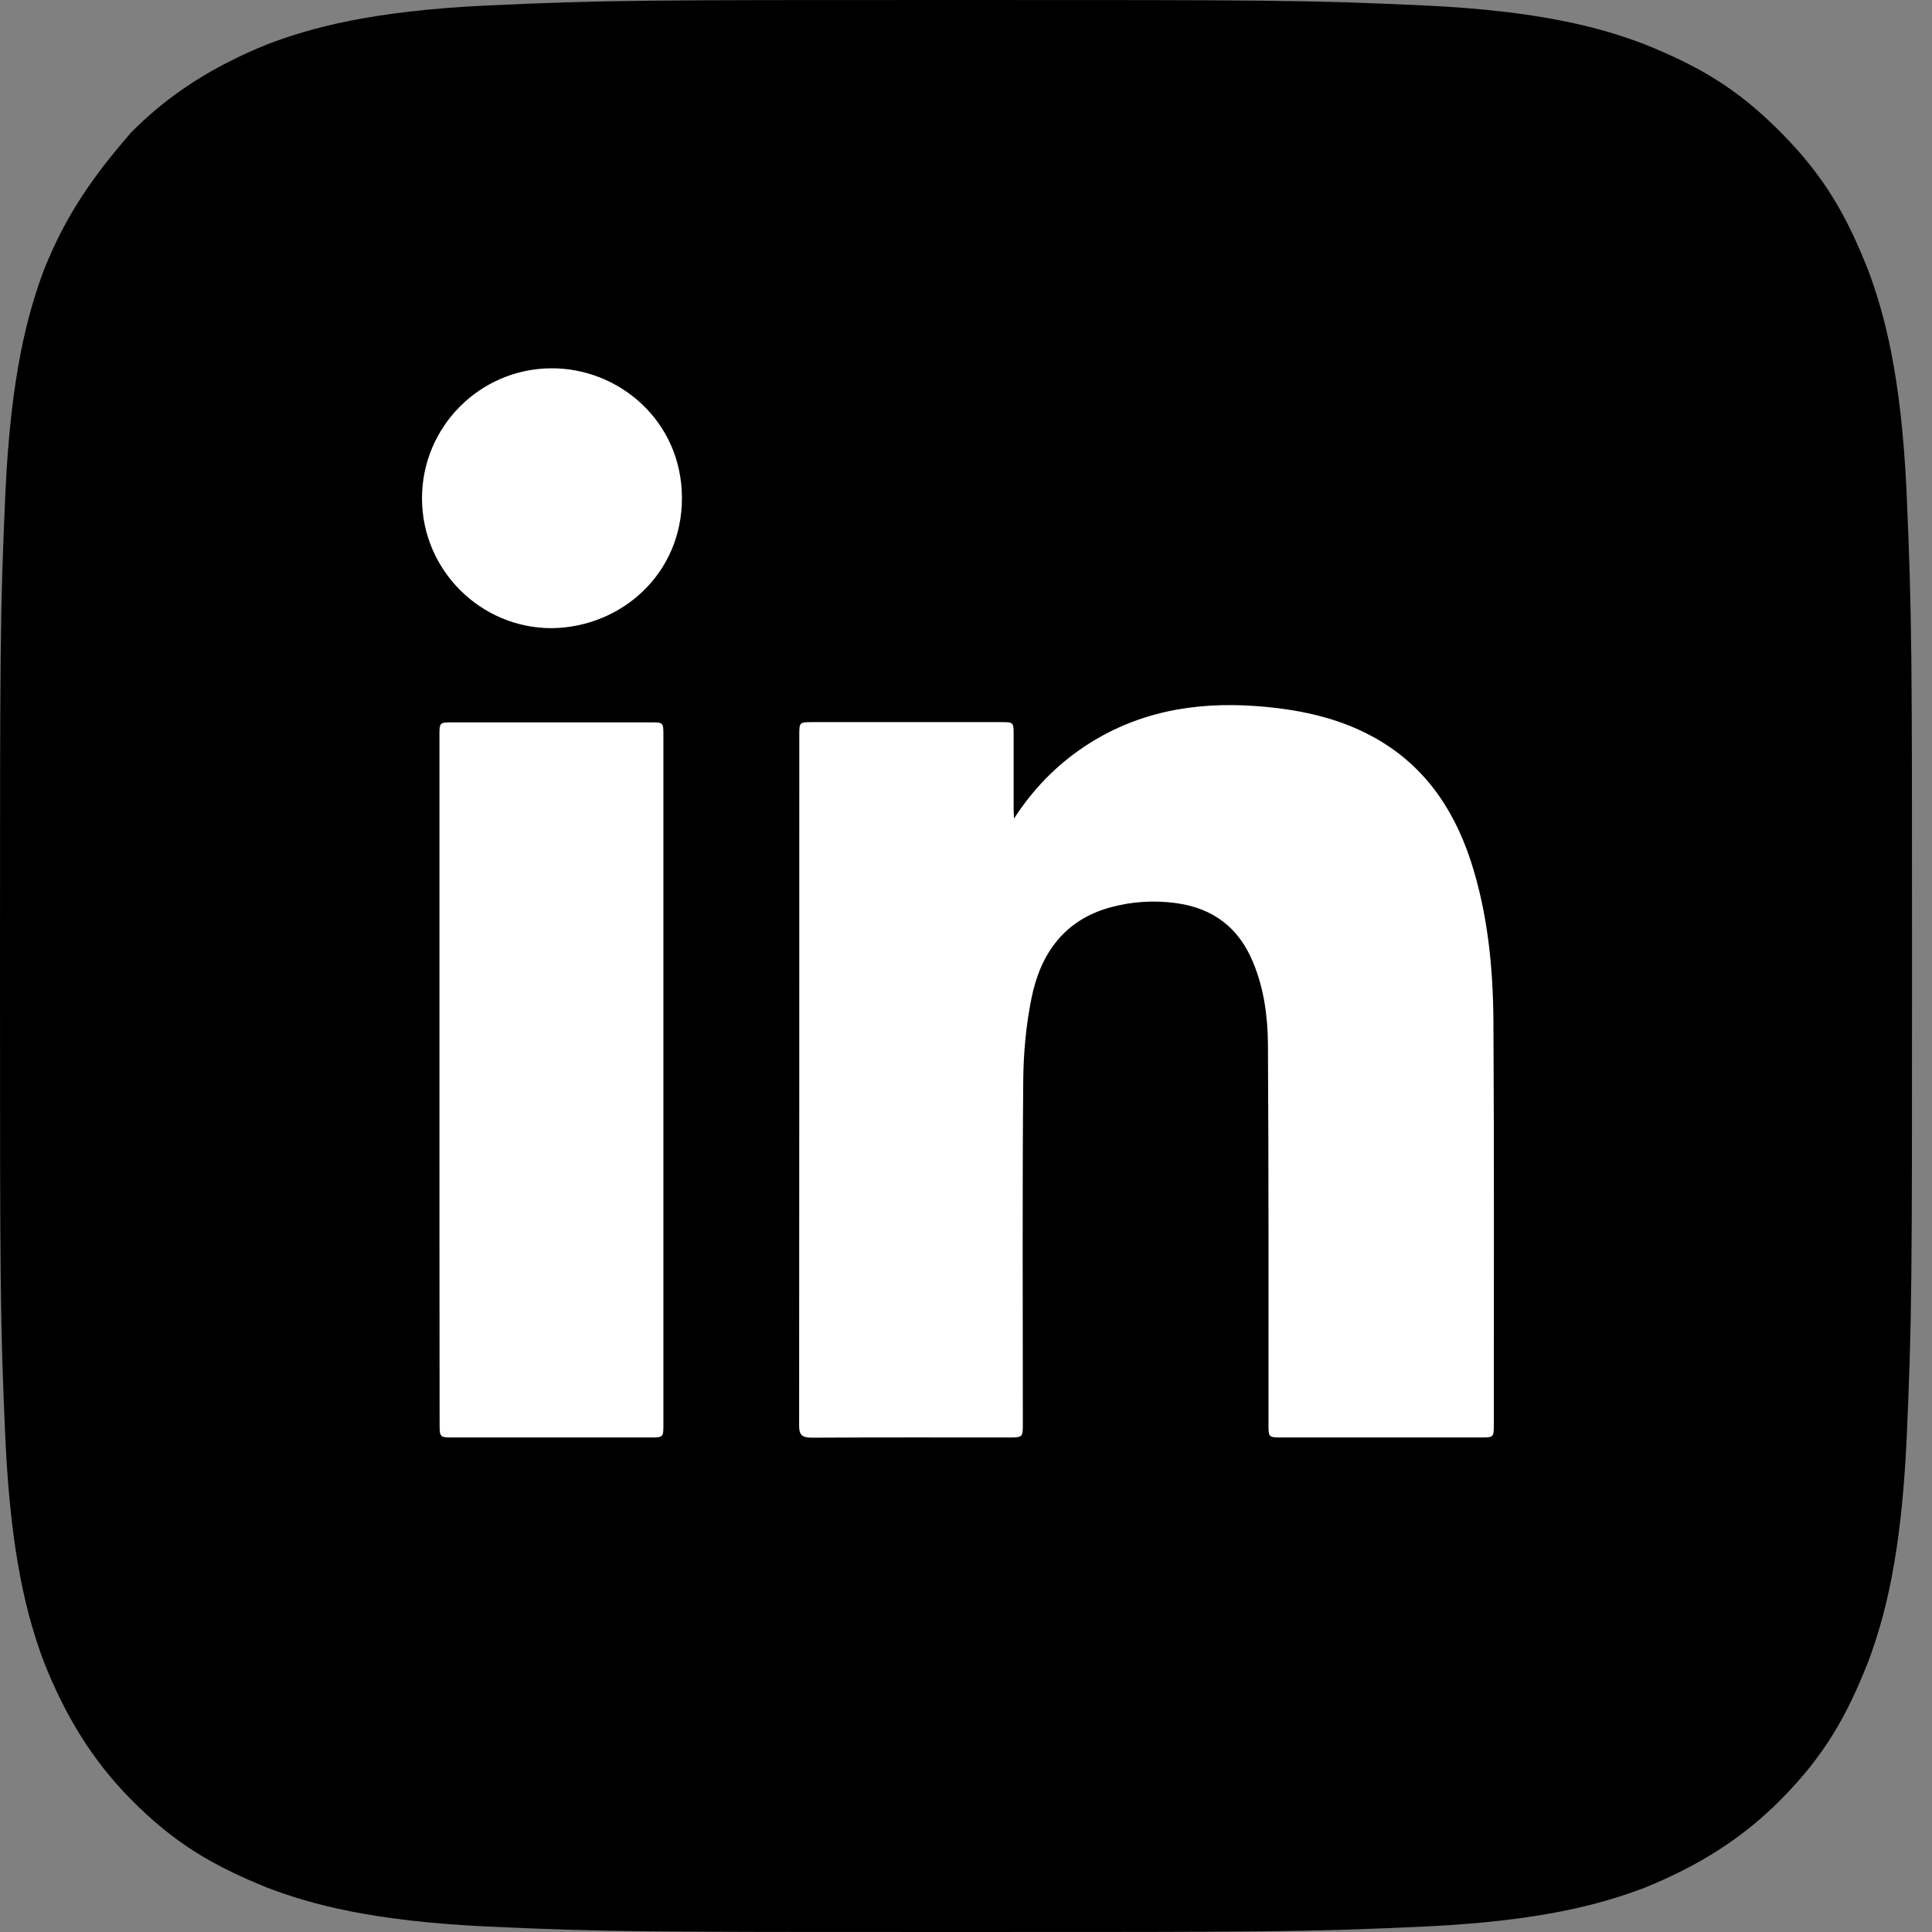
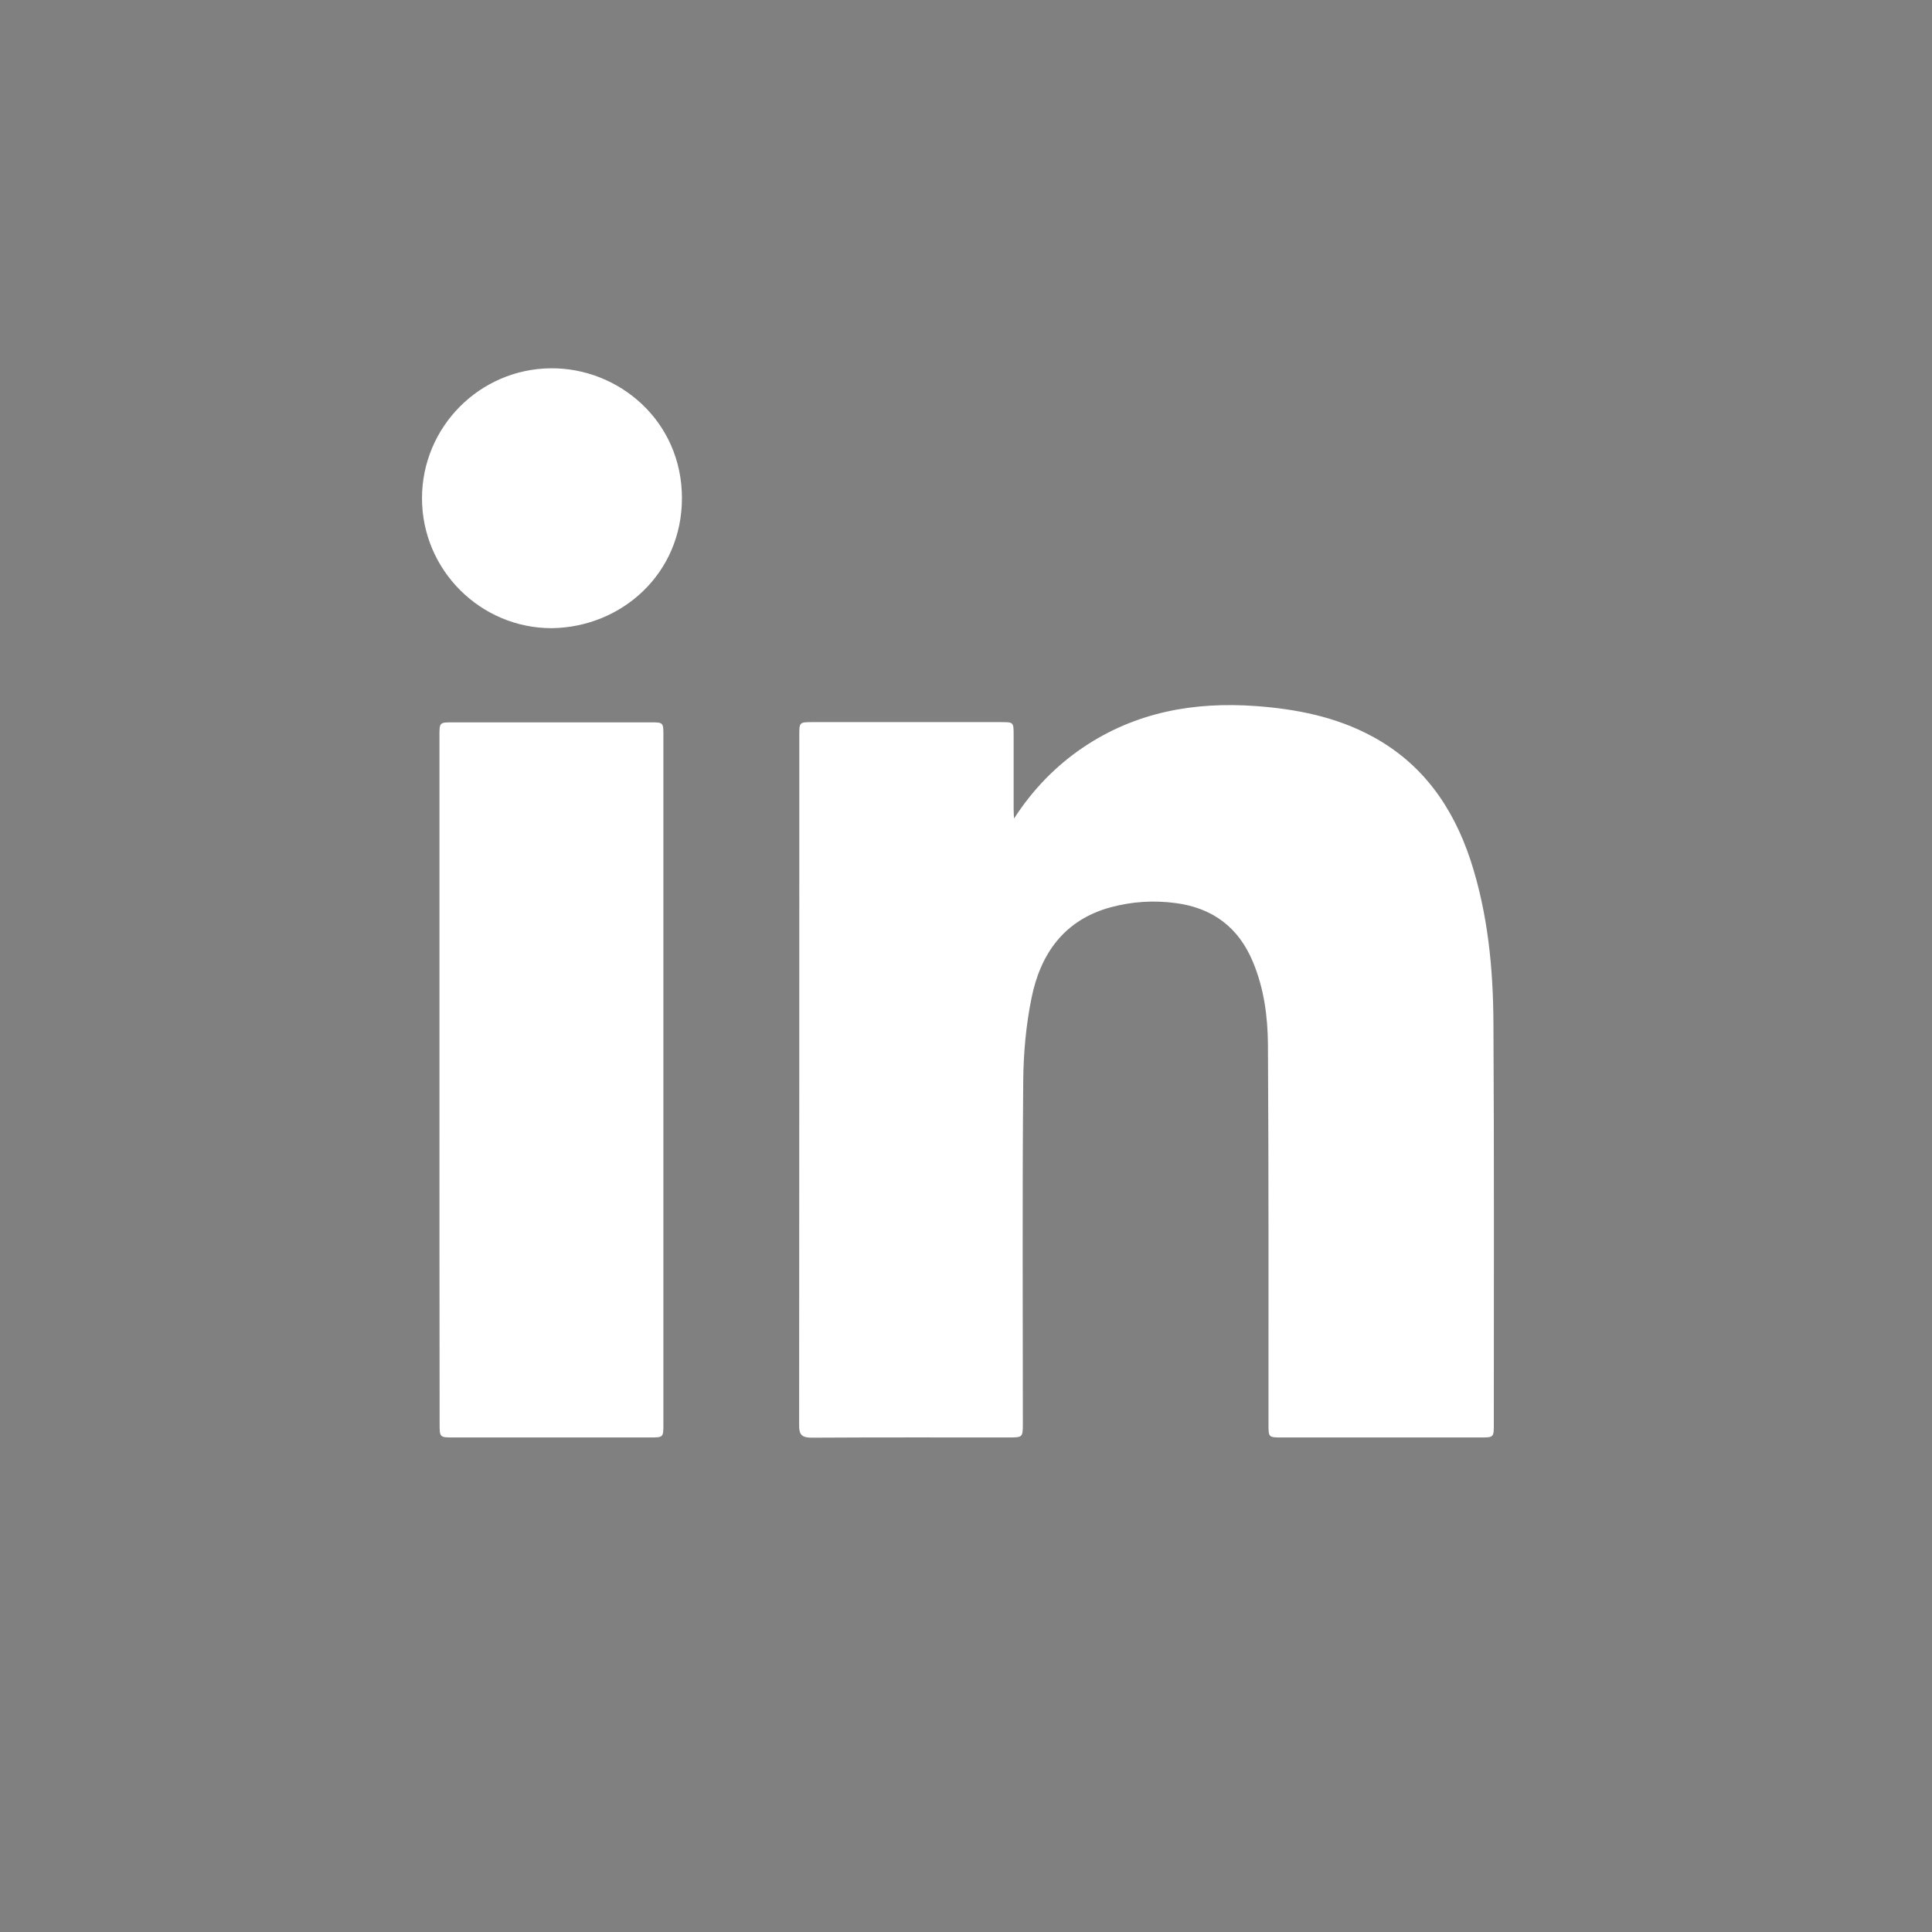
<svg xmlns="http://www.w3.org/2000/svg" width="35" height="35" viewBox="0 0 35 35" fill="none">
  <rect x="0" y="0" width="35" height="35" fill="#808080" stroke="none" />
-   <path d="M8.808 34.9C6.73 34.8 5.641 34.5 4.849 34.2C3.86 33.8 3.167 33.4 2.375 32.6C1.682 31.9 1.188 31.1 0.792 30.1C0.495 29.3 0.198 28.2 0.099 26.1C-1.51158e-06 23.9 0 23.2 0 17.5C0 11.8 -1.51158e-06 11.1 0.099 8.9C0.198 6.8 0.495 5.7 0.792 4.9C1.188 3.9 1.682 3.2 2.375 2.4C3.068 1.7 3.86 1.2 4.849 0.8C5.641 0.5 6.73 0.2 8.808 0.1C10.985 0 11.678 0 17.319 0C22.96 0 23.653 0 25.83 0.1C27.908 0.2 28.997 0.5 29.789 0.8C30.778 1.2 31.471 1.6 32.263 2.4C33.055 3.2 33.45 3.9 33.846 4.9C34.143 5.7 34.44 6.8 34.539 8.9C34.638 11.2 34.638 11.8 34.638 17.5C34.638 23.2 34.638 23.9 34.539 26.1C34.44 28.2 34.143 29.3 33.846 30.1C33.45 31.1 33.055 31.8 32.263 32.6C31.57 33.3 30.778 33.8 29.789 34.2C28.997 34.5 27.908 34.8 25.83 34.9C23.653 35 22.96 35 17.319 35C11.678 35 10.985 35 8.808 34.9Z" fill="black" />
  <path d="M18.37 14.828C18.711 14.303 19.126 13.873 19.633 13.533C20.58 12.898 21.636 12.71 22.753 12.791C23.487 12.845 24.204 12.986 24.86 13.341C25.771 13.834 26.321 14.618 26.64 15.583C26.955 16.548 27.051 17.545 27.055 18.549C27.069 20.965 27.062 23.381 27.062 25.793C27.062 26.041 27.062 26.041 26.821 26.041C25.622 26.041 24.424 26.041 23.225 26.041C22.98 26.041 22.98 26.041 22.98 25.797C22.98 23.505 22.984 21.213 22.97 18.922C22.966 18.414 22.899 17.91 22.7 17.431C22.441 16.804 21.973 16.449 21.299 16.36C20.902 16.307 20.509 16.332 20.126 16.435C19.282 16.662 18.849 17.275 18.686 18.084C18.587 18.574 18.541 19.078 18.537 19.578C18.519 21.646 18.53 23.711 18.53 25.779C18.53 26.041 18.53 26.041 18.267 26.041C17.08 26.041 15.895 26.038 14.707 26.045C14.53 26.045 14.473 25.995 14.477 25.814C14.48 21.649 14.48 17.488 14.48 13.323C14.48 13.086 14.48 13.082 14.714 13.082C15.853 13.082 16.991 13.082 18.133 13.082C18.363 13.082 18.363 13.082 18.363 13.323C18.363 13.767 18.363 14.21 18.363 14.654C18.363 14.714 18.367 14.771 18.37 14.828Z" fill="white" />
  <path d="M7.961 19.549C7.961 17.478 7.961 15.406 7.961 13.331C7.961 13.086 7.961 13.086 8.206 13.086C9.397 13.086 10.589 13.086 11.784 13.086C12.018 13.086 12.018 13.086 12.018 13.327C12.018 17.485 12.018 21.642 12.018 25.797C12.018 26.041 12.018 26.041 11.773 26.041C10.585 26.041 9.401 26.041 8.213 26.041C7.964 26.041 7.964 26.041 7.964 25.782C7.961 23.707 7.961 21.628 7.961 19.549Z" fill="white" />
  <path d="M9.999 11.38C8.705 11.383 7.645 10.326 7.645 9.027C7.645 7.733 8.691 6.683 9.978 6.672C11.205 6.661 12.354 7.623 12.354 9.024C12.354 10.39 11.265 11.362 9.999 11.38Z" fill="white" />
</svg>